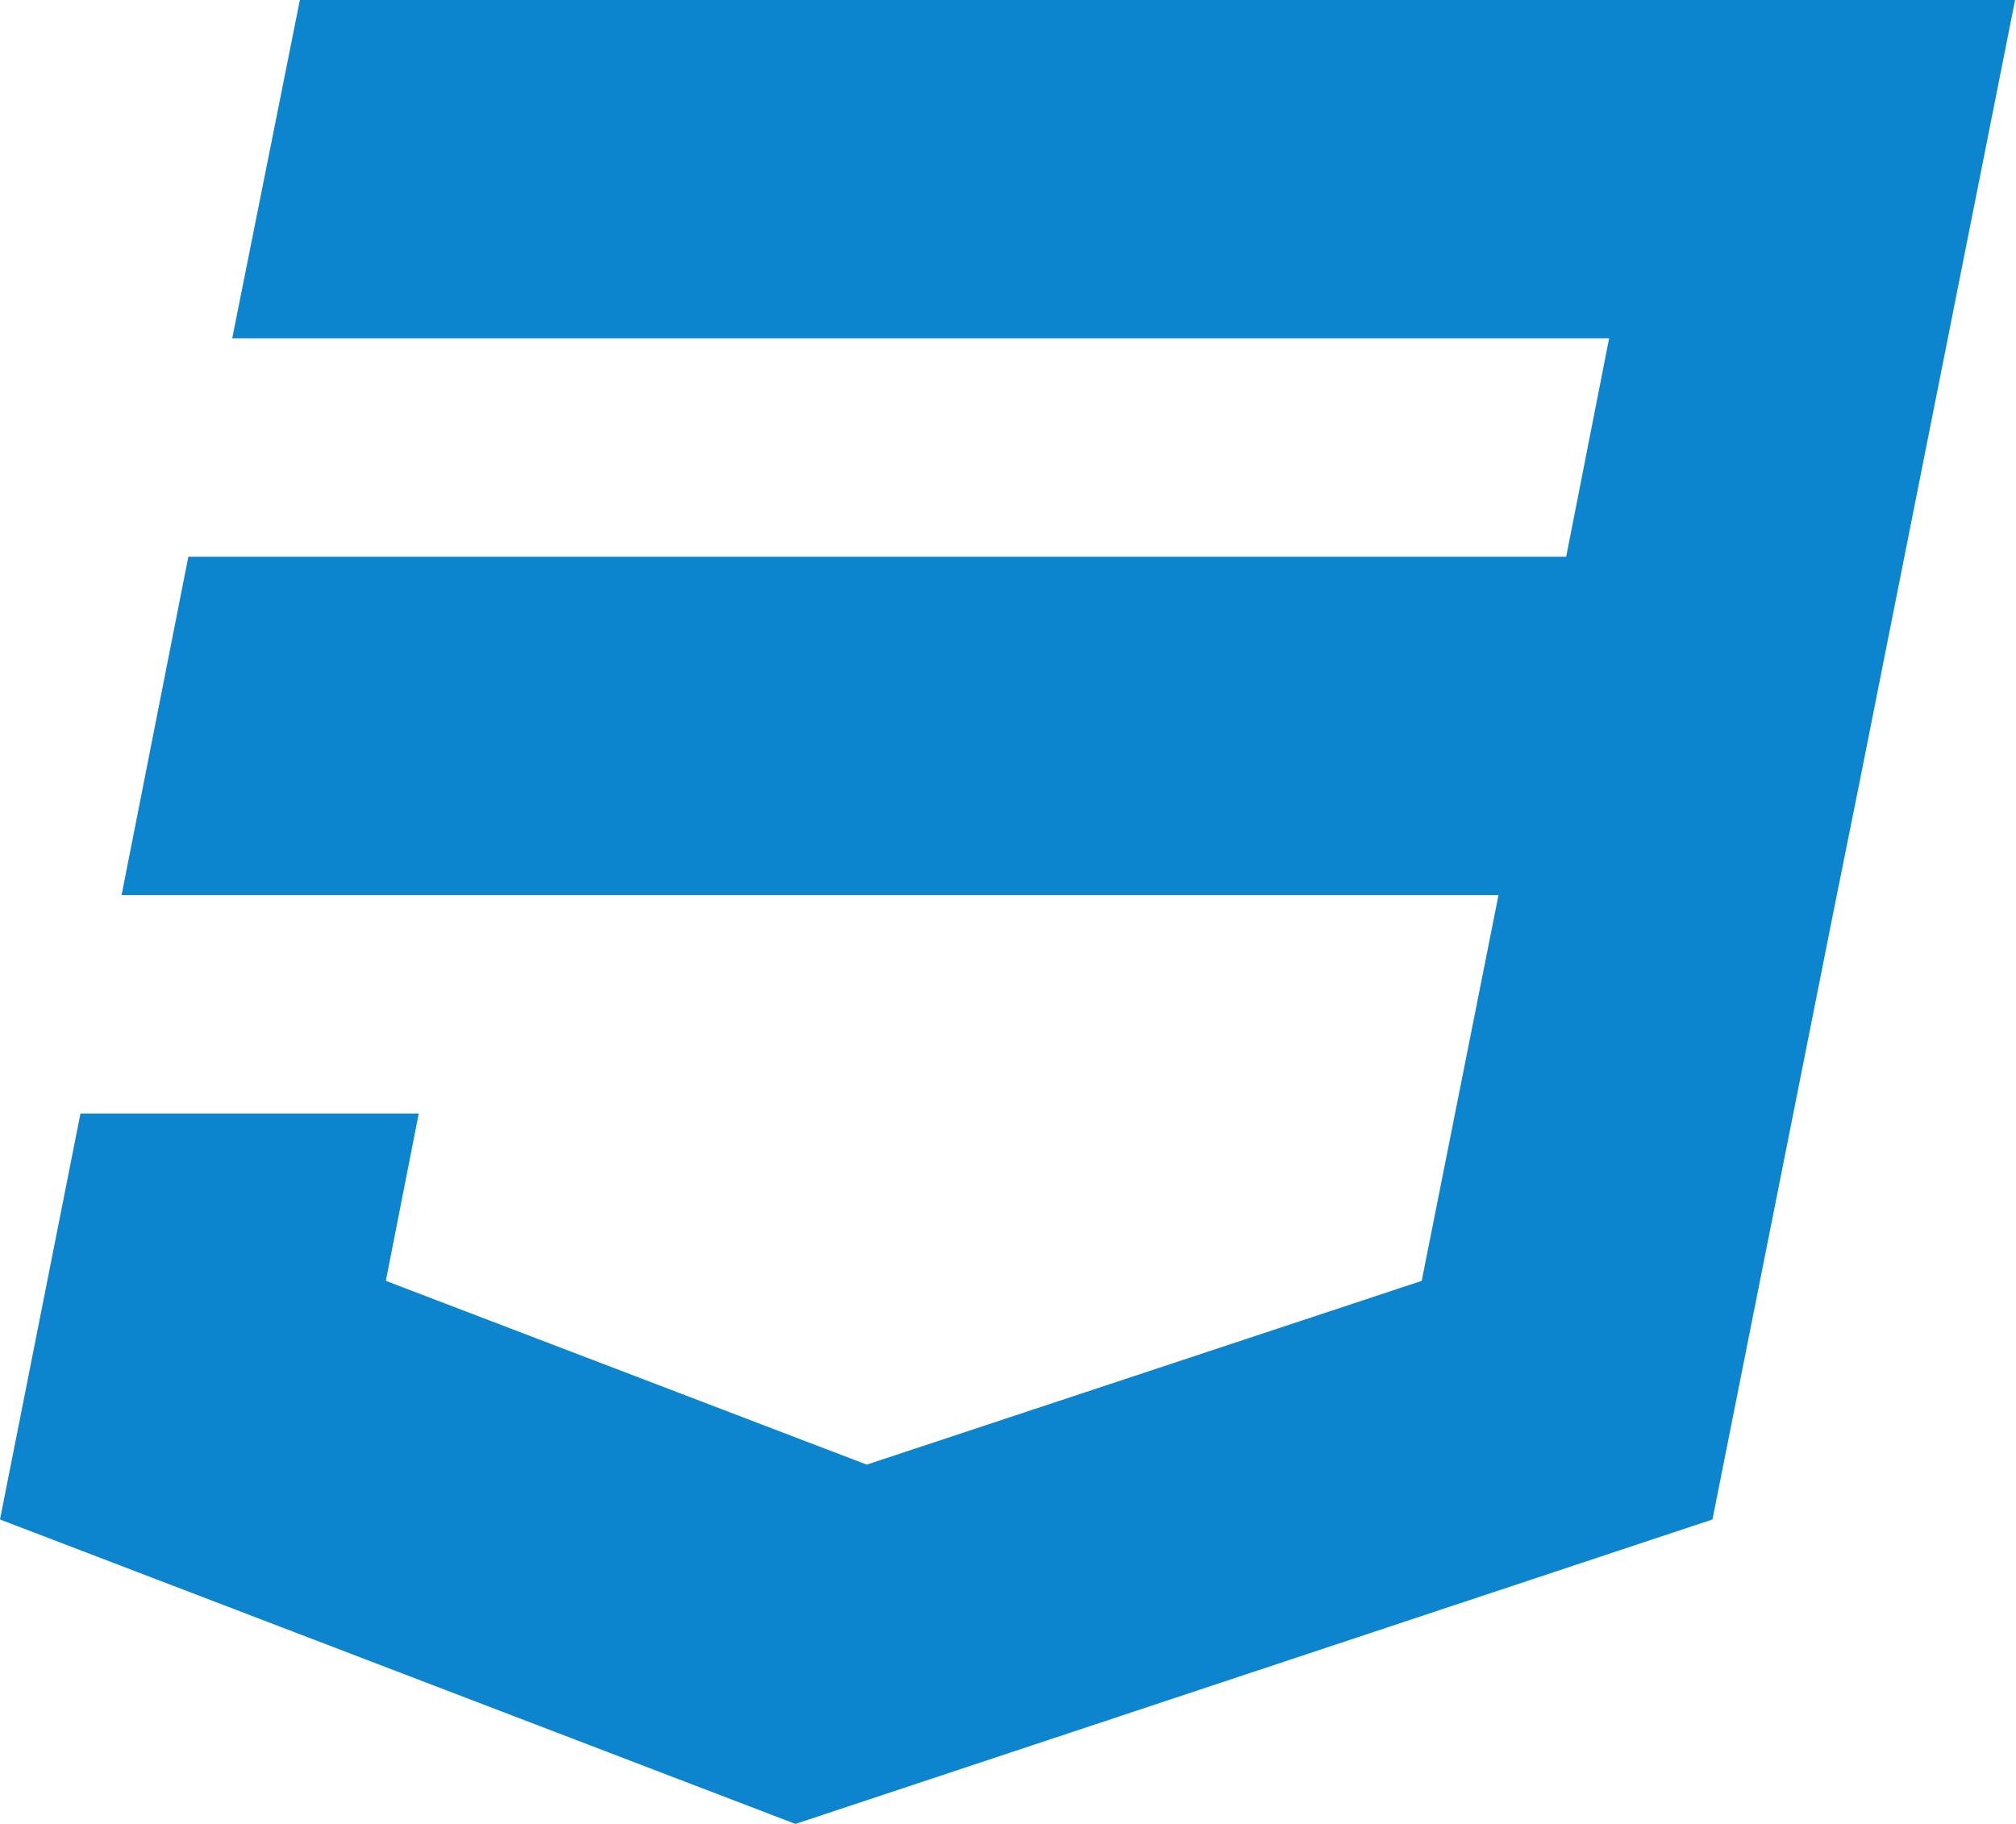
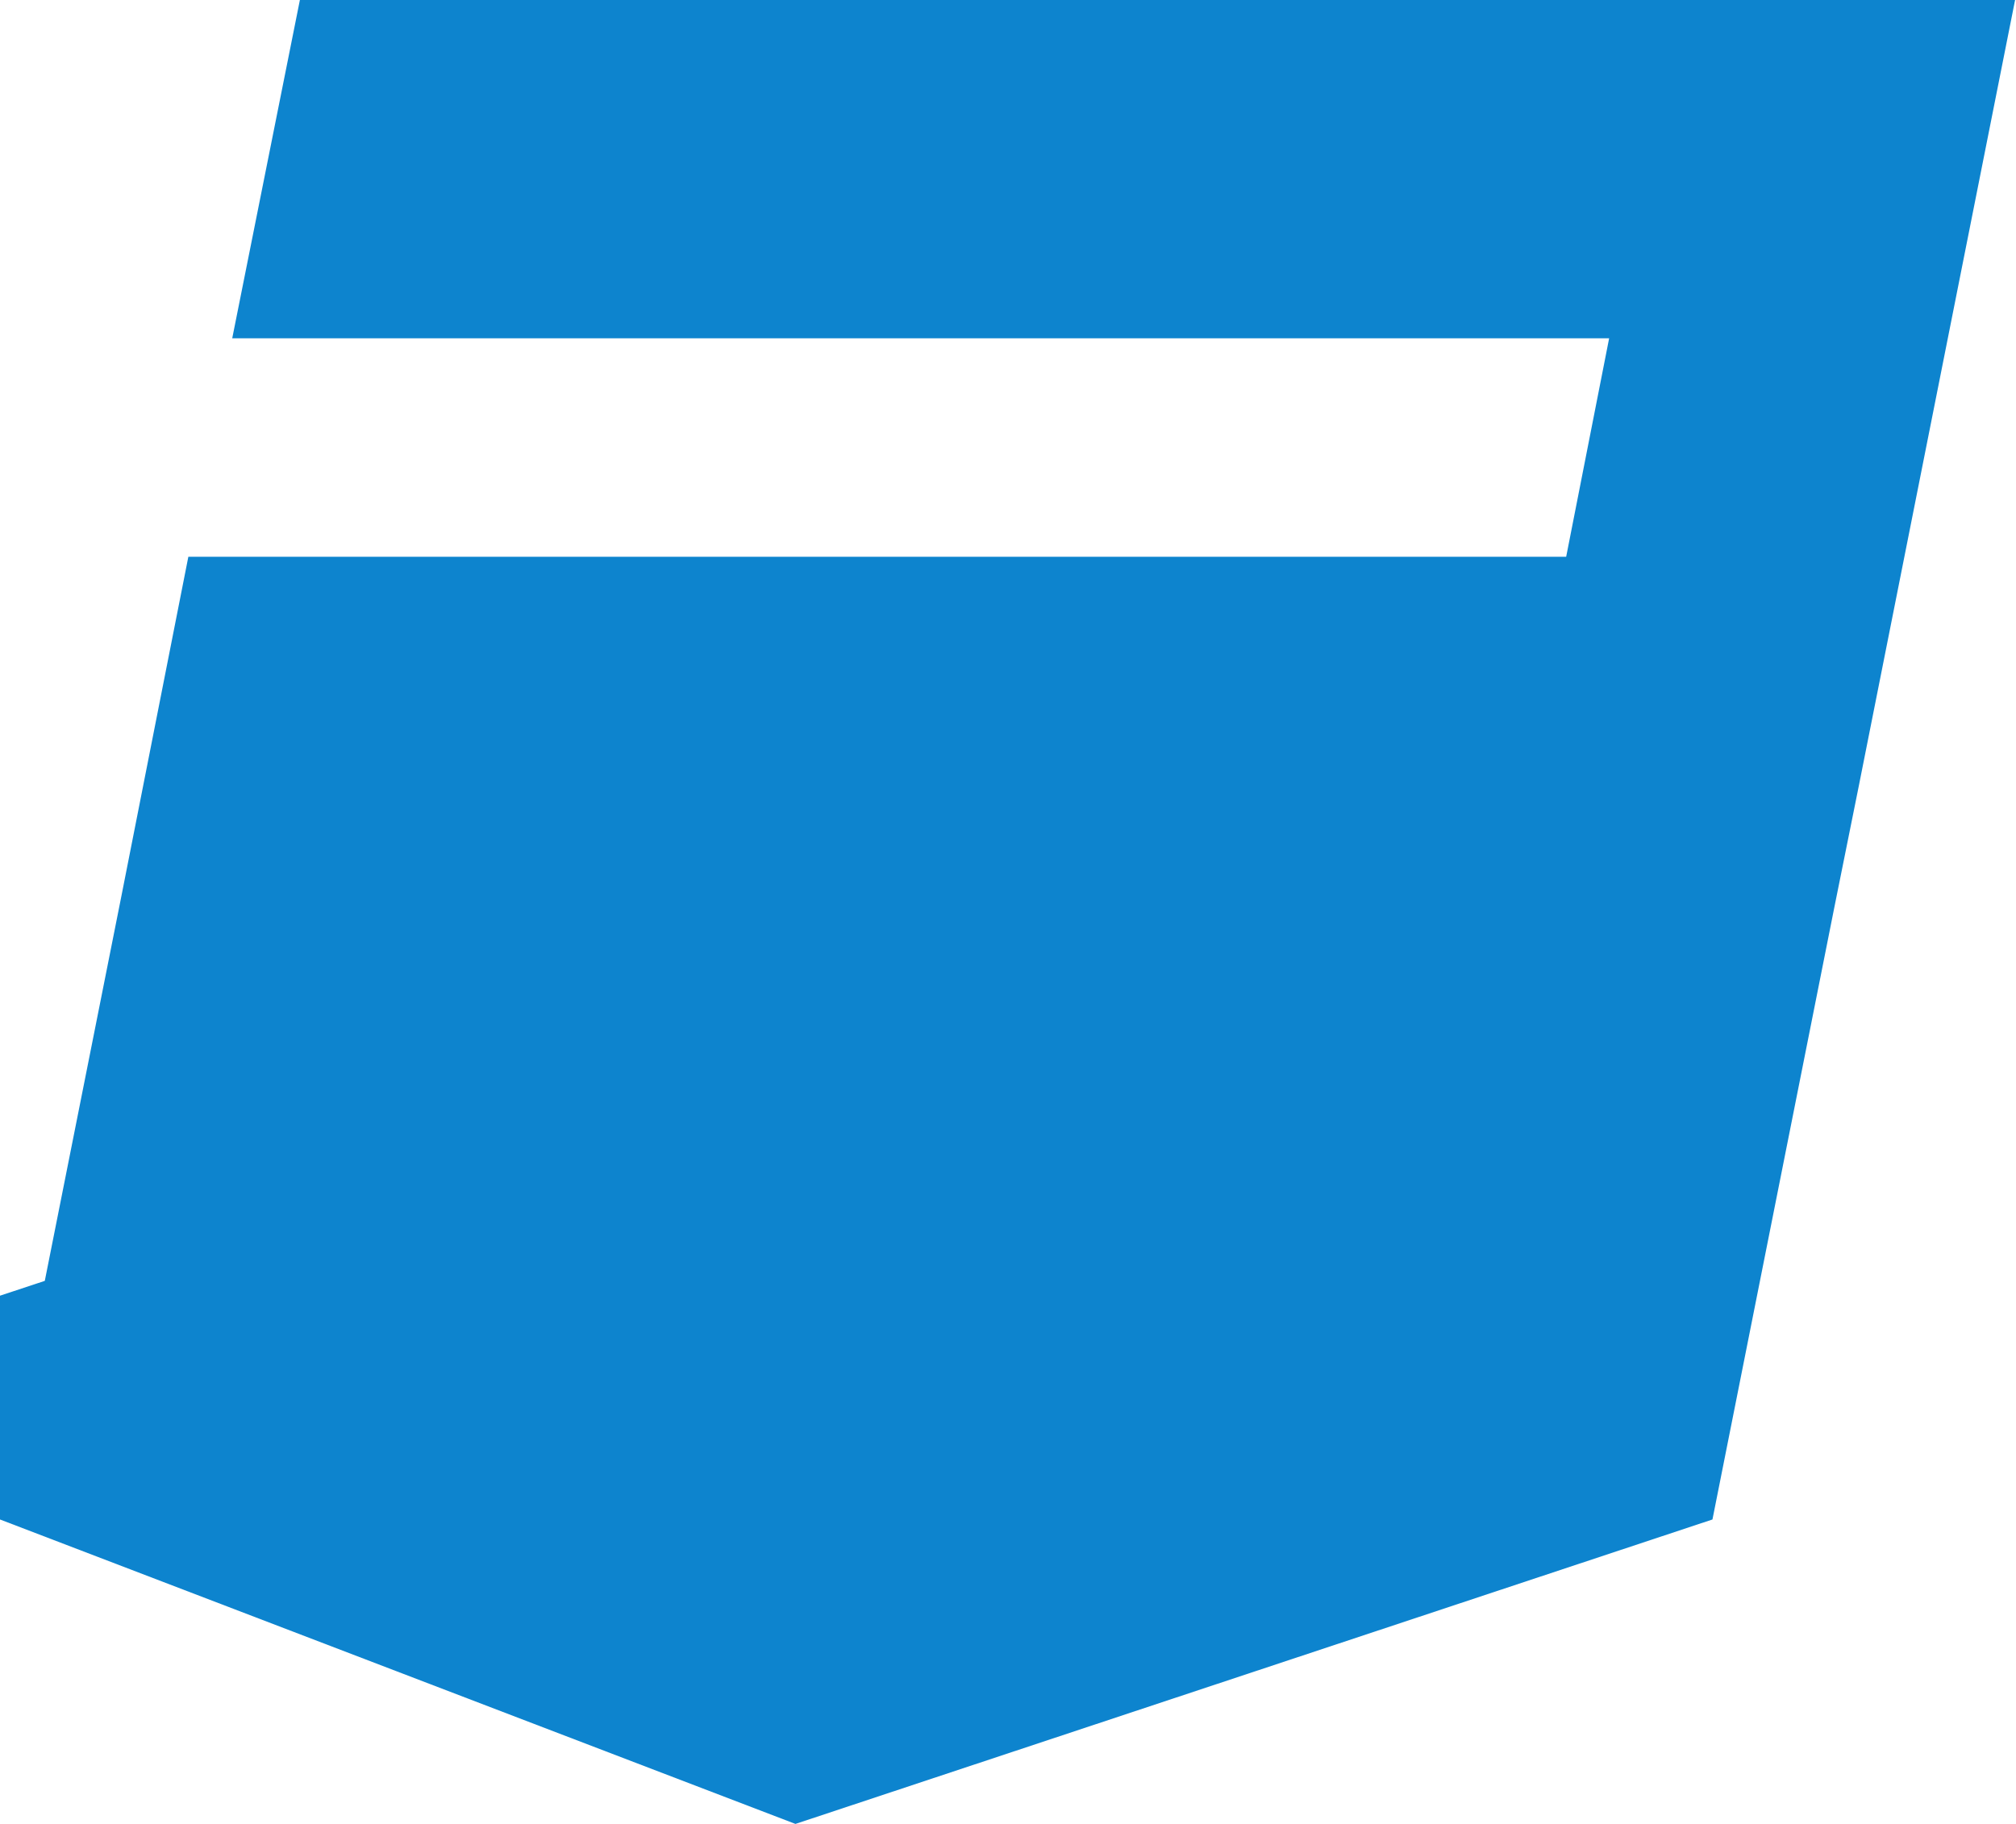
<svg xmlns="http://www.w3.org/2000/svg" viewBox="0 0 220.5 199.5">
  <title>HTML5 CSS Styling Logo</title>
-   <path fill="#0d84ce" d="M32.8 0l-7.4 37H176l-4.7 23.9H20.6l-7.3 37h150.6l-8.4 42.2-60.7 20.1-52.6-20.1 3.6-18.3h-37L0 166.2l87 33.3 100.3-33.3 13.3-66.8 2.7-13.4 17.1-86z" />
+   <path fill="#0d84ce" d="M32.8 0l-7.4 37H176l-4.7 23.9H20.6l-7.3 37l-8.4 42.2-60.7 20.1-52.6-20.1 3.6-18.3h-37L0 166.2l87 33.3 100.3-33.3 13.3-66.8 2.7-13.4 17.1-86z" />
</svg>